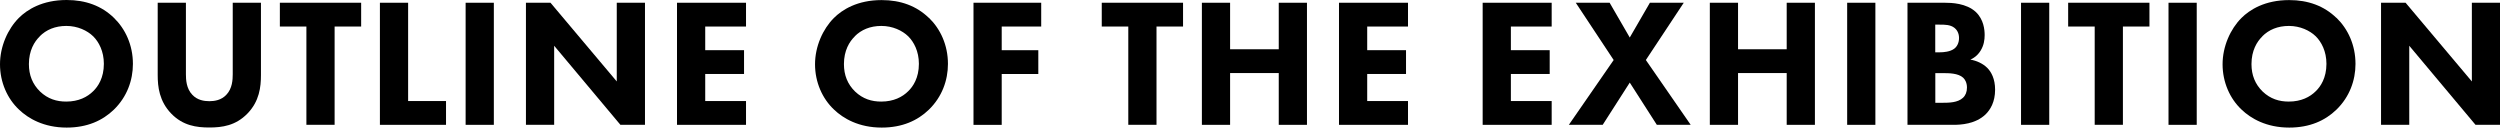
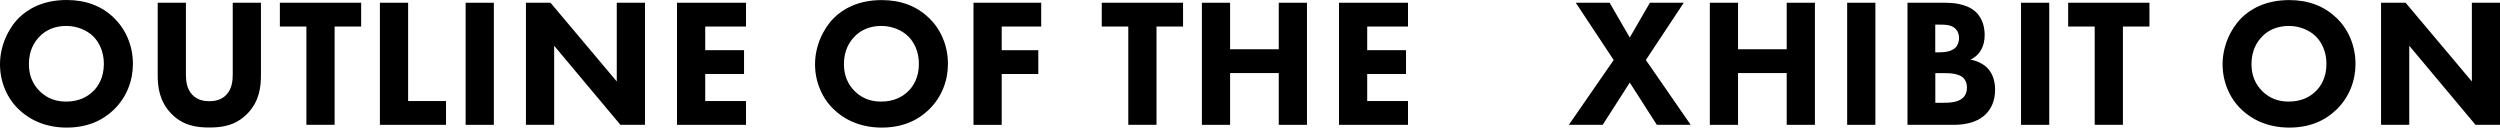
<svg xmlns="http://www.w3.org/2000/svg" id="_レイヤー_2" width="327.84" height="16.73" viewBox="0 0 327.84 16.73">
  <g id="_トップページ">
    <g>
      <path d="M14.93,2.33c1.51,1.46,2.5,3.58,2.5,6.05,0,2.14-.77,4.32-2.5,6-1.49,1.44-3.5,2.35-6.19,2.35-3,0-5.04-1.2-6.24-2.35-1.54-1.44-2.5-3.6-2.5-5.95S1.03,3.79,2.47,2.35C3.55,1.27,5.54,0,8.74,0c2.5,0,4.58,.77,6.19,2.33ZM5.21,4.78c-.7,.67-1.42,1.85-1.42,3.62,0,1.46,.48,2.64,1.46,3.6,1.03,.98,2.18,1.32,3.43,1.32,1.63,0,2.78-.6,3.55-1.37,.62-.6,1.39-1.73,1.39-3.58,0-1.66-.67-2.88-1.39-3.6-.79-.77-2.06-1.37-3.53-1.37s-2.64,.5-3.5,1.37Z" />
      <path d="M34.22,9.84c0,1.54-.19,3.43-1.78,5.06-1.54,1.58-3.31,1.82-4.99,1.82s-3.46-.24-4.99-1.82c-1.58-1.63-1.78-3.53-1.78-5.06V.36h3.7V9.74c0,.7,.05,1.87,.84,2.69,.65,.7,1.54,.84,2.23,.84s1.58-.14,2.23-.84c.79-.82,.84-1.99,.84-2.69V.36h3.7V9.84Z" />
      <path d="M43.88,3.48v12.89h-3.7V3.48h-3.48V.36h10.66V3.48h-3.48Z" />
      <path d="M53.52,.36V13.25h4.97v3.12h-8.67V.36h3.7Z" />
      <path d="M64.76,.36V16.37h-3.7V.36h3.7Z" />
      <path d="M68.97,16.37V.36h3.22l8.69,10.32V.36h3.7V16.37h-3.22l-8.69-10.37v10.37h-3.7Z" />
      <path d="M97.83,3.48h-5.35v3.1h5.09v3.12h-5.09v3.55h5.35v3.12h-9.05V.36h9.05V3.48Z" />
      <path d="M121.81,2.33c1.51,1.46,2.5,3.58,2.5,6.05,0,2.14-.77,4.32-2.5,6-1.49,1.44-3.5,2.35-6.19,2.35-3,0-5.04-1.2-6.24-2.35-1.54-1.44-2.5-3.6-2.5-5.95s1.03-4.63,2.47-6.07c1.08-1.08,3.07-2.35,6.26-2.35,2.5,0,4.58,.77,6.19,2.33Zm-9.72,2.45c-.7,.67-1.42,1.85-1.42,3.62,0,1.46,.48,2.64,1.46,3.6,1.03,.98,2.18,1.32,3.43,1.32,1.63,0,2.78-.6,3.55-1.37,.62-.6,1.39-1.73,1.39-3.58,0-1.66-.67-2.88-1.39-3.6-.79-.77-2.06-1.37-3.53-1.37s-2.64,.5-3.5,1.37Z" />
      <path d="M136.54,3.48h-5.18v3.1h4.8v3.12h-4.8v6.67h-3.7V.36h8.88V3.48Z" />
      <path d="M151.66,3.48v12.89h-3.7V3.48h-3.48V.36h10.66V3.48h-3.48Z" />
      <path d="M161.31,6.46h6.38V.36h3.7V16.37h-3.7v-6.79h-6.38v6.79h-3.7V.36h3.7V6.46Z" />
      <path d="M184.64,3.48h-5.35v3.1h5.09v3.12h-5.09v3.55h5.35v3.12h-9.05V.36h9.05V3.48Z" />
-       <path d="M203.48,3.48h-5.35v3.1h5.09v3.12h-5.09v3.55h5.35v3.12h-9.05V.36h9.05V3.48Z" />
      <path d="M211.61,7.87l-4.97-7.51h4.44l2.64,4.56,2.64-4.56h4.44l-4.97,7.51,5.88,8.5h-4.44l-3.55-5.54-3.55,5.54h-4.44l5.88-8.5Z" />
      <path d="M227.92,6.46h6.38V.36h3.7V16.37h-3.7v-6.79h-6.38v6.79h-3.7V.36h3.7V6.46Z" />
      <path d="M245.93,.36V16.37h-3.7V.36h3.7Z" />
      <path d="M255.03,.36c.86,0,2.83,.05,4.08,1.22,1.03,.98,1.15,2.33,1.15,3.02,0,.62-.1,1.34-.53,2.04-.41,.67-.96,1.01-1.34,1.18,.77,.12,1.63,.5,2.21,1.08,.53,.53,1.03,1.44,1.03,2.86,0,1.61-.62,2.62-1.25,3.24-1.32,1.27-3.24,1.37-4.22,1.37h-6.02V.36h4.9Zm-1.25,6.5h.6c.5,0,1.34-.07,1.87-.46,.34-.24,.65-.72,.65-1.42s-.34-1.13-.62-1.34c-.53-.41-1.25-.41-1.92-.41h-.58v3.62Zm0,6.62h.89c.94,0,2.06-.02,2.74-.65,.34-.31,.53-.77,.53-1.34,0-.65-.26-1.08-.5-1.3-.65-.6-1.9-.6-2.64-.6h-1.01v3.89Z" />
      <path d="M268.73,.36V16.37h-3.7V.36h3.7Z" />
      <path d="M278.39,3.48v12.89h-3.7V3.48h-3.48V.36h10.66V3.48h-3.48Z" />
-       <path d="M288.07,.36V16.37h-3.7V.36h3.7Z" />
      <path d="M306.39,2.33c1.51,1.46,2.5,3.58,2.5,6.05,0,2.14-.77,4.32-2.5,6-1.49,1.44-3.5,2.35-6.19,2.35-3,0-5.04-1.2-6.24-2.35-1.54-1.44-2.5-3.6-2.5-5.95s1.03-4.63,2.47-6.07c1.08-1.08,3.07-2.35,6.26-2.35,2.5,0,4.58,.77,6.19,2.33Zm-9.72,2.45c-.7,.67-1.42,1.85-1.42,3.62,0,1.46,.48,2.64,1.46,3.6,1.03,.98,2.18,1.32,3.43,1.32,1.63,0,2.78-.6,3.55-1.37,.62-.6,1.39-1.73,1.39-3.58,0-1.66-.67-2.88-1.39-3.6-.79-.77-2.06-1.37-3.53-1.37s-2.64,.5-3.5,1.37Z" />
      <path d="M312.24,16.37V.36h3.22l8.69,10.32V.36h3.7V16.37h-3.22l-8.69-10.37v10.37h-3.7Z" />
    </g>
  </g>
</svg>